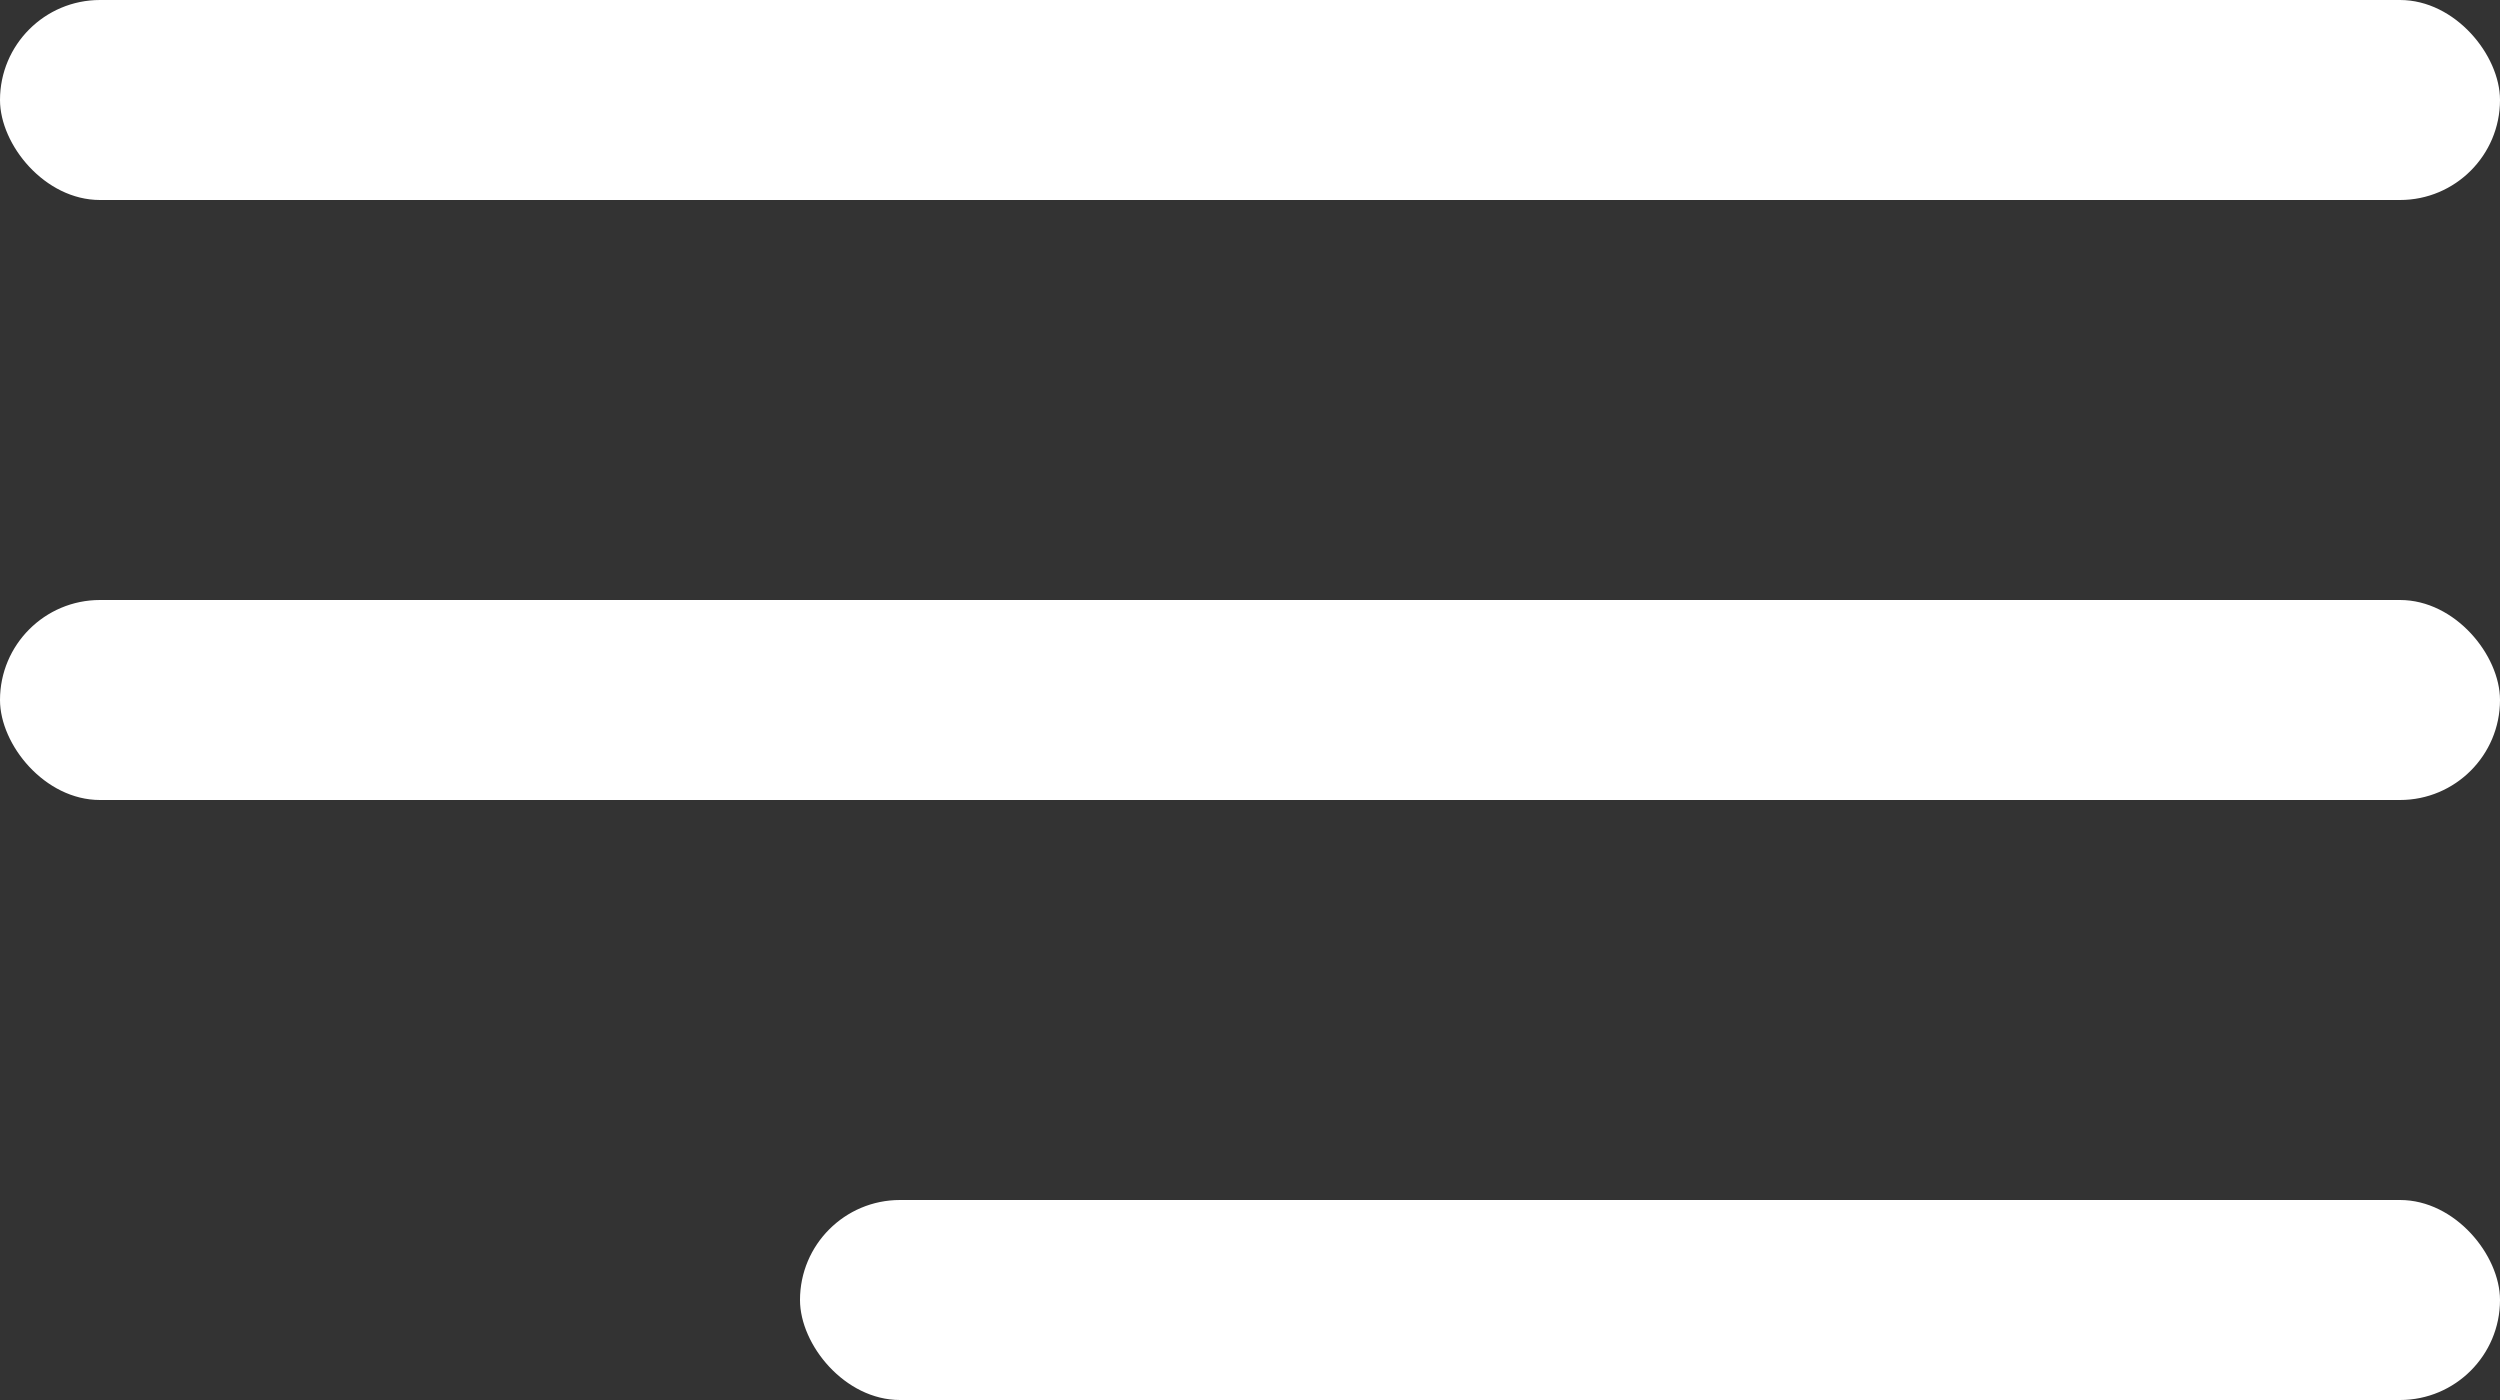
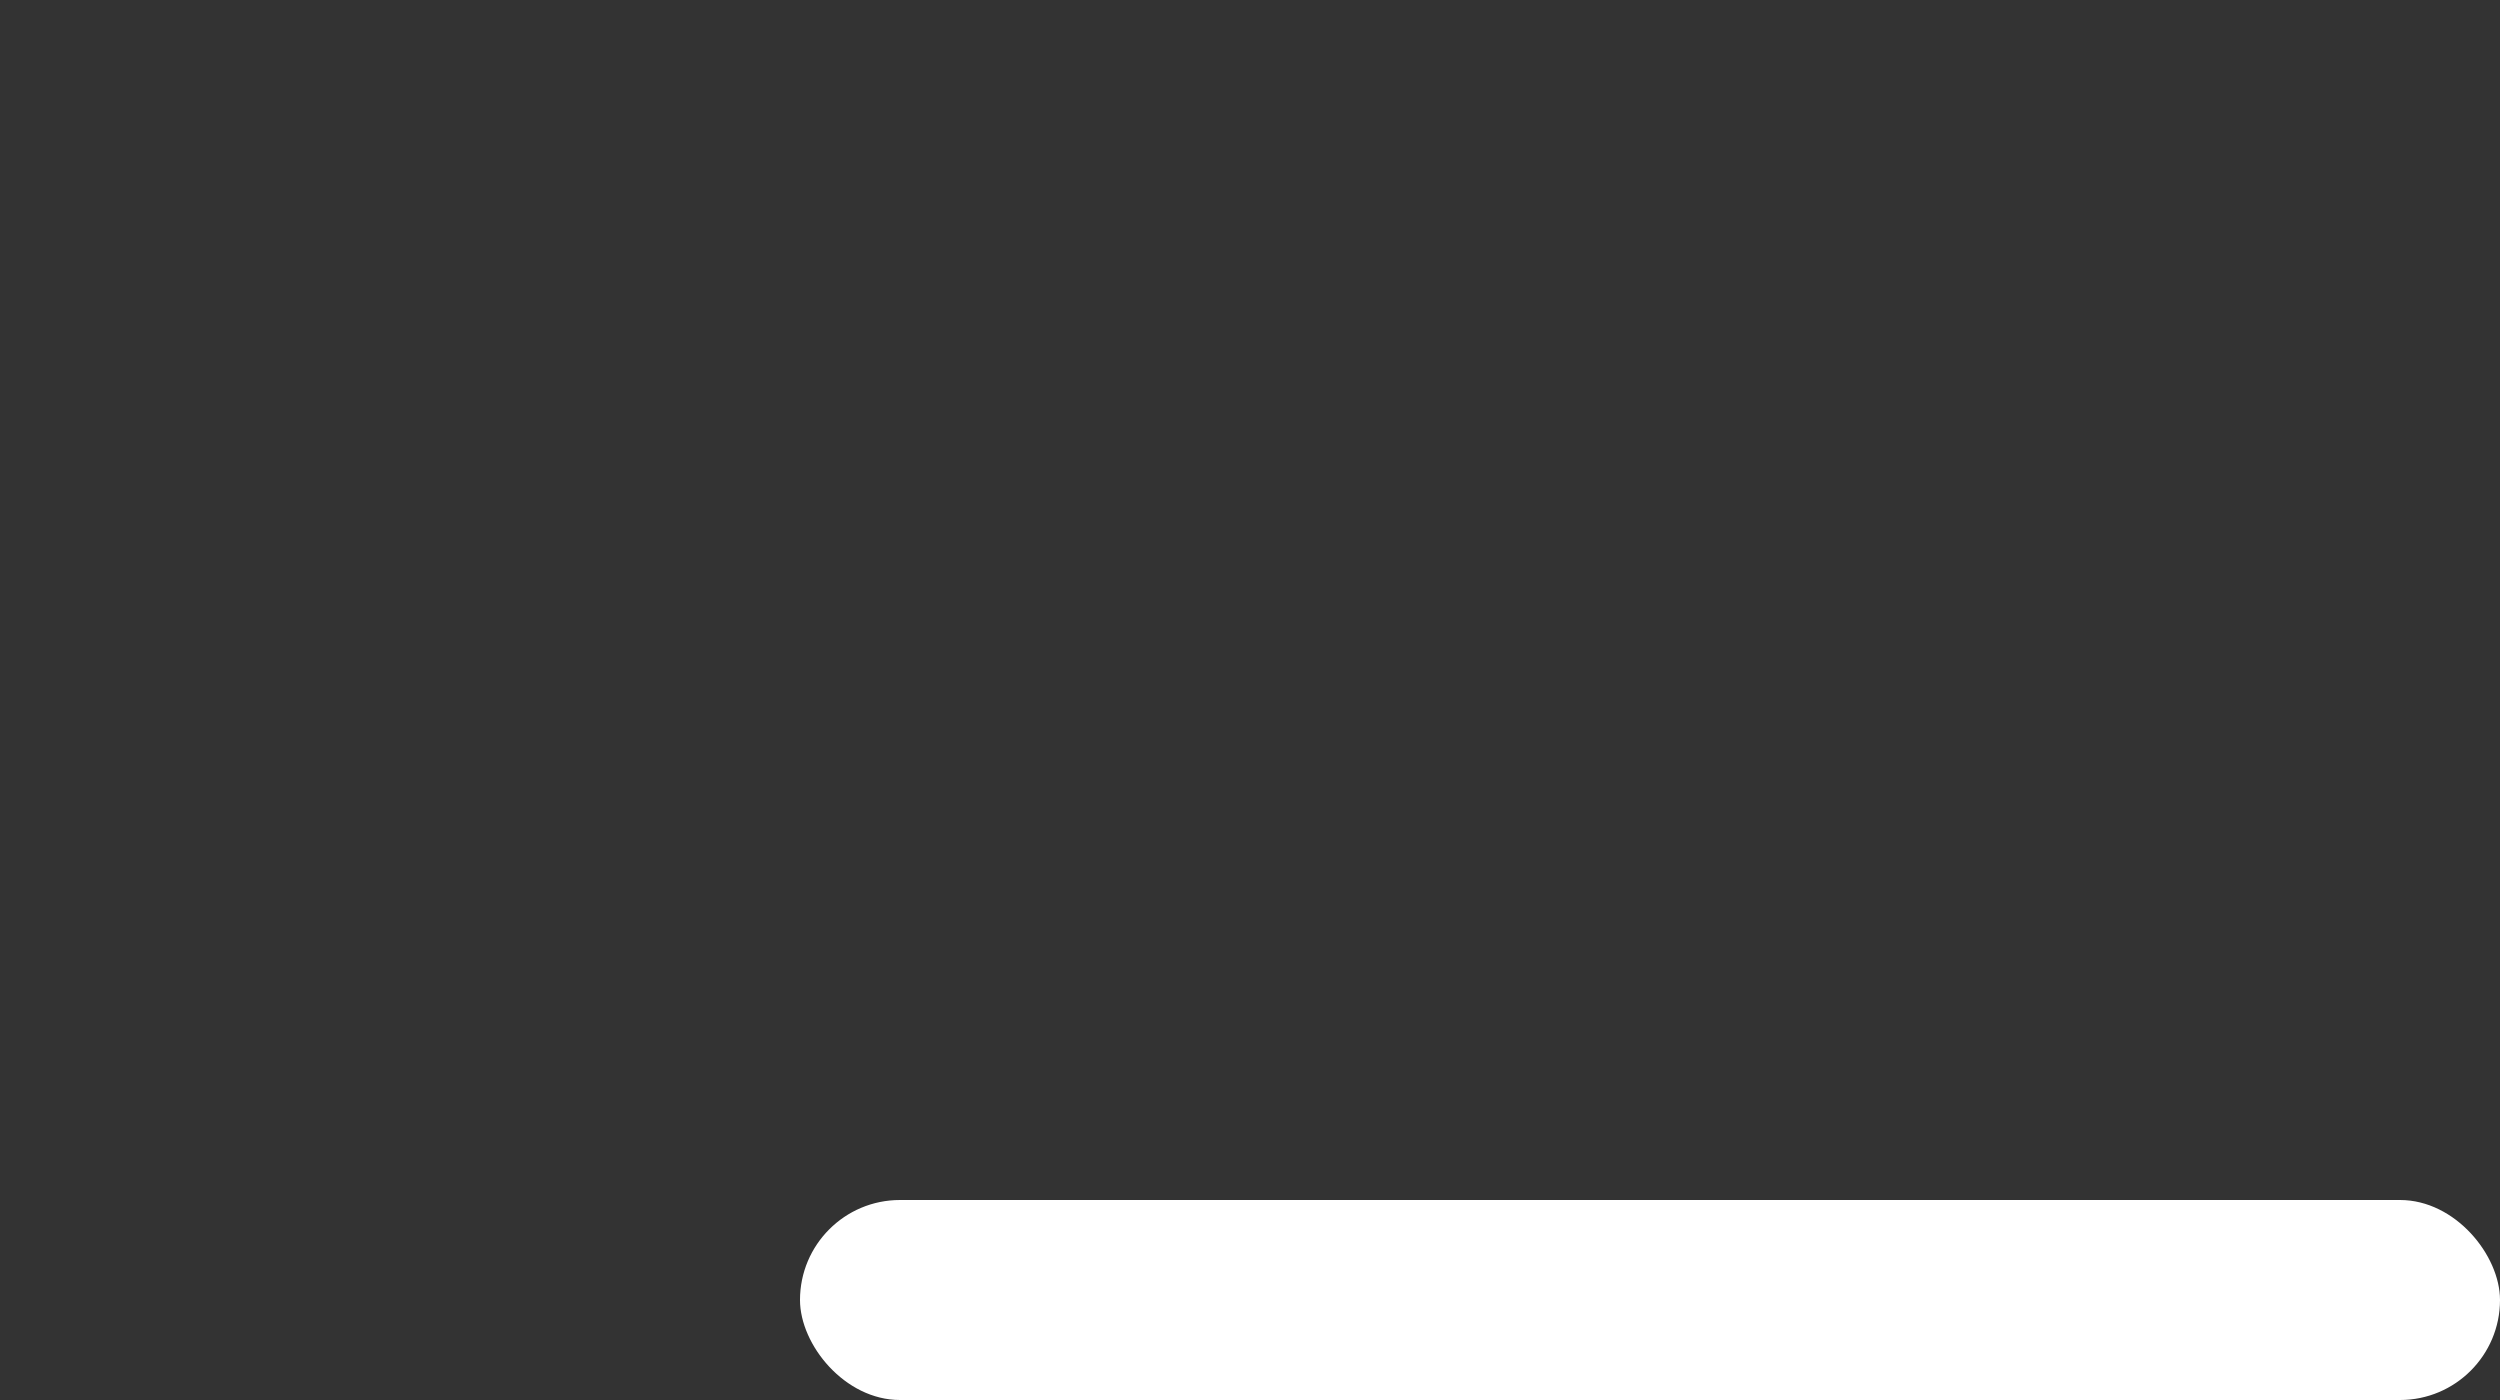
<svg xmlns="http://www.w3.org/2000/svg" width="25" height="14" viewBox="0 0 25 14" fill="none">
  <rect x="0" y="0" width="25" height="14" fill="#333333" stroke="none" />
  <g id="Group 2919">
-     <rect id="Rectangle" width="25" height="2" rx="1" fill="white" />
-     <rect id="Rectangle_2" y="6" width="25" height="2" rx="1" fill="white" />
    <rect id="Rectangle Copy" x="8" y="12" width="17" height="2" rx="1" fill="white" />
  </g>
</svg>